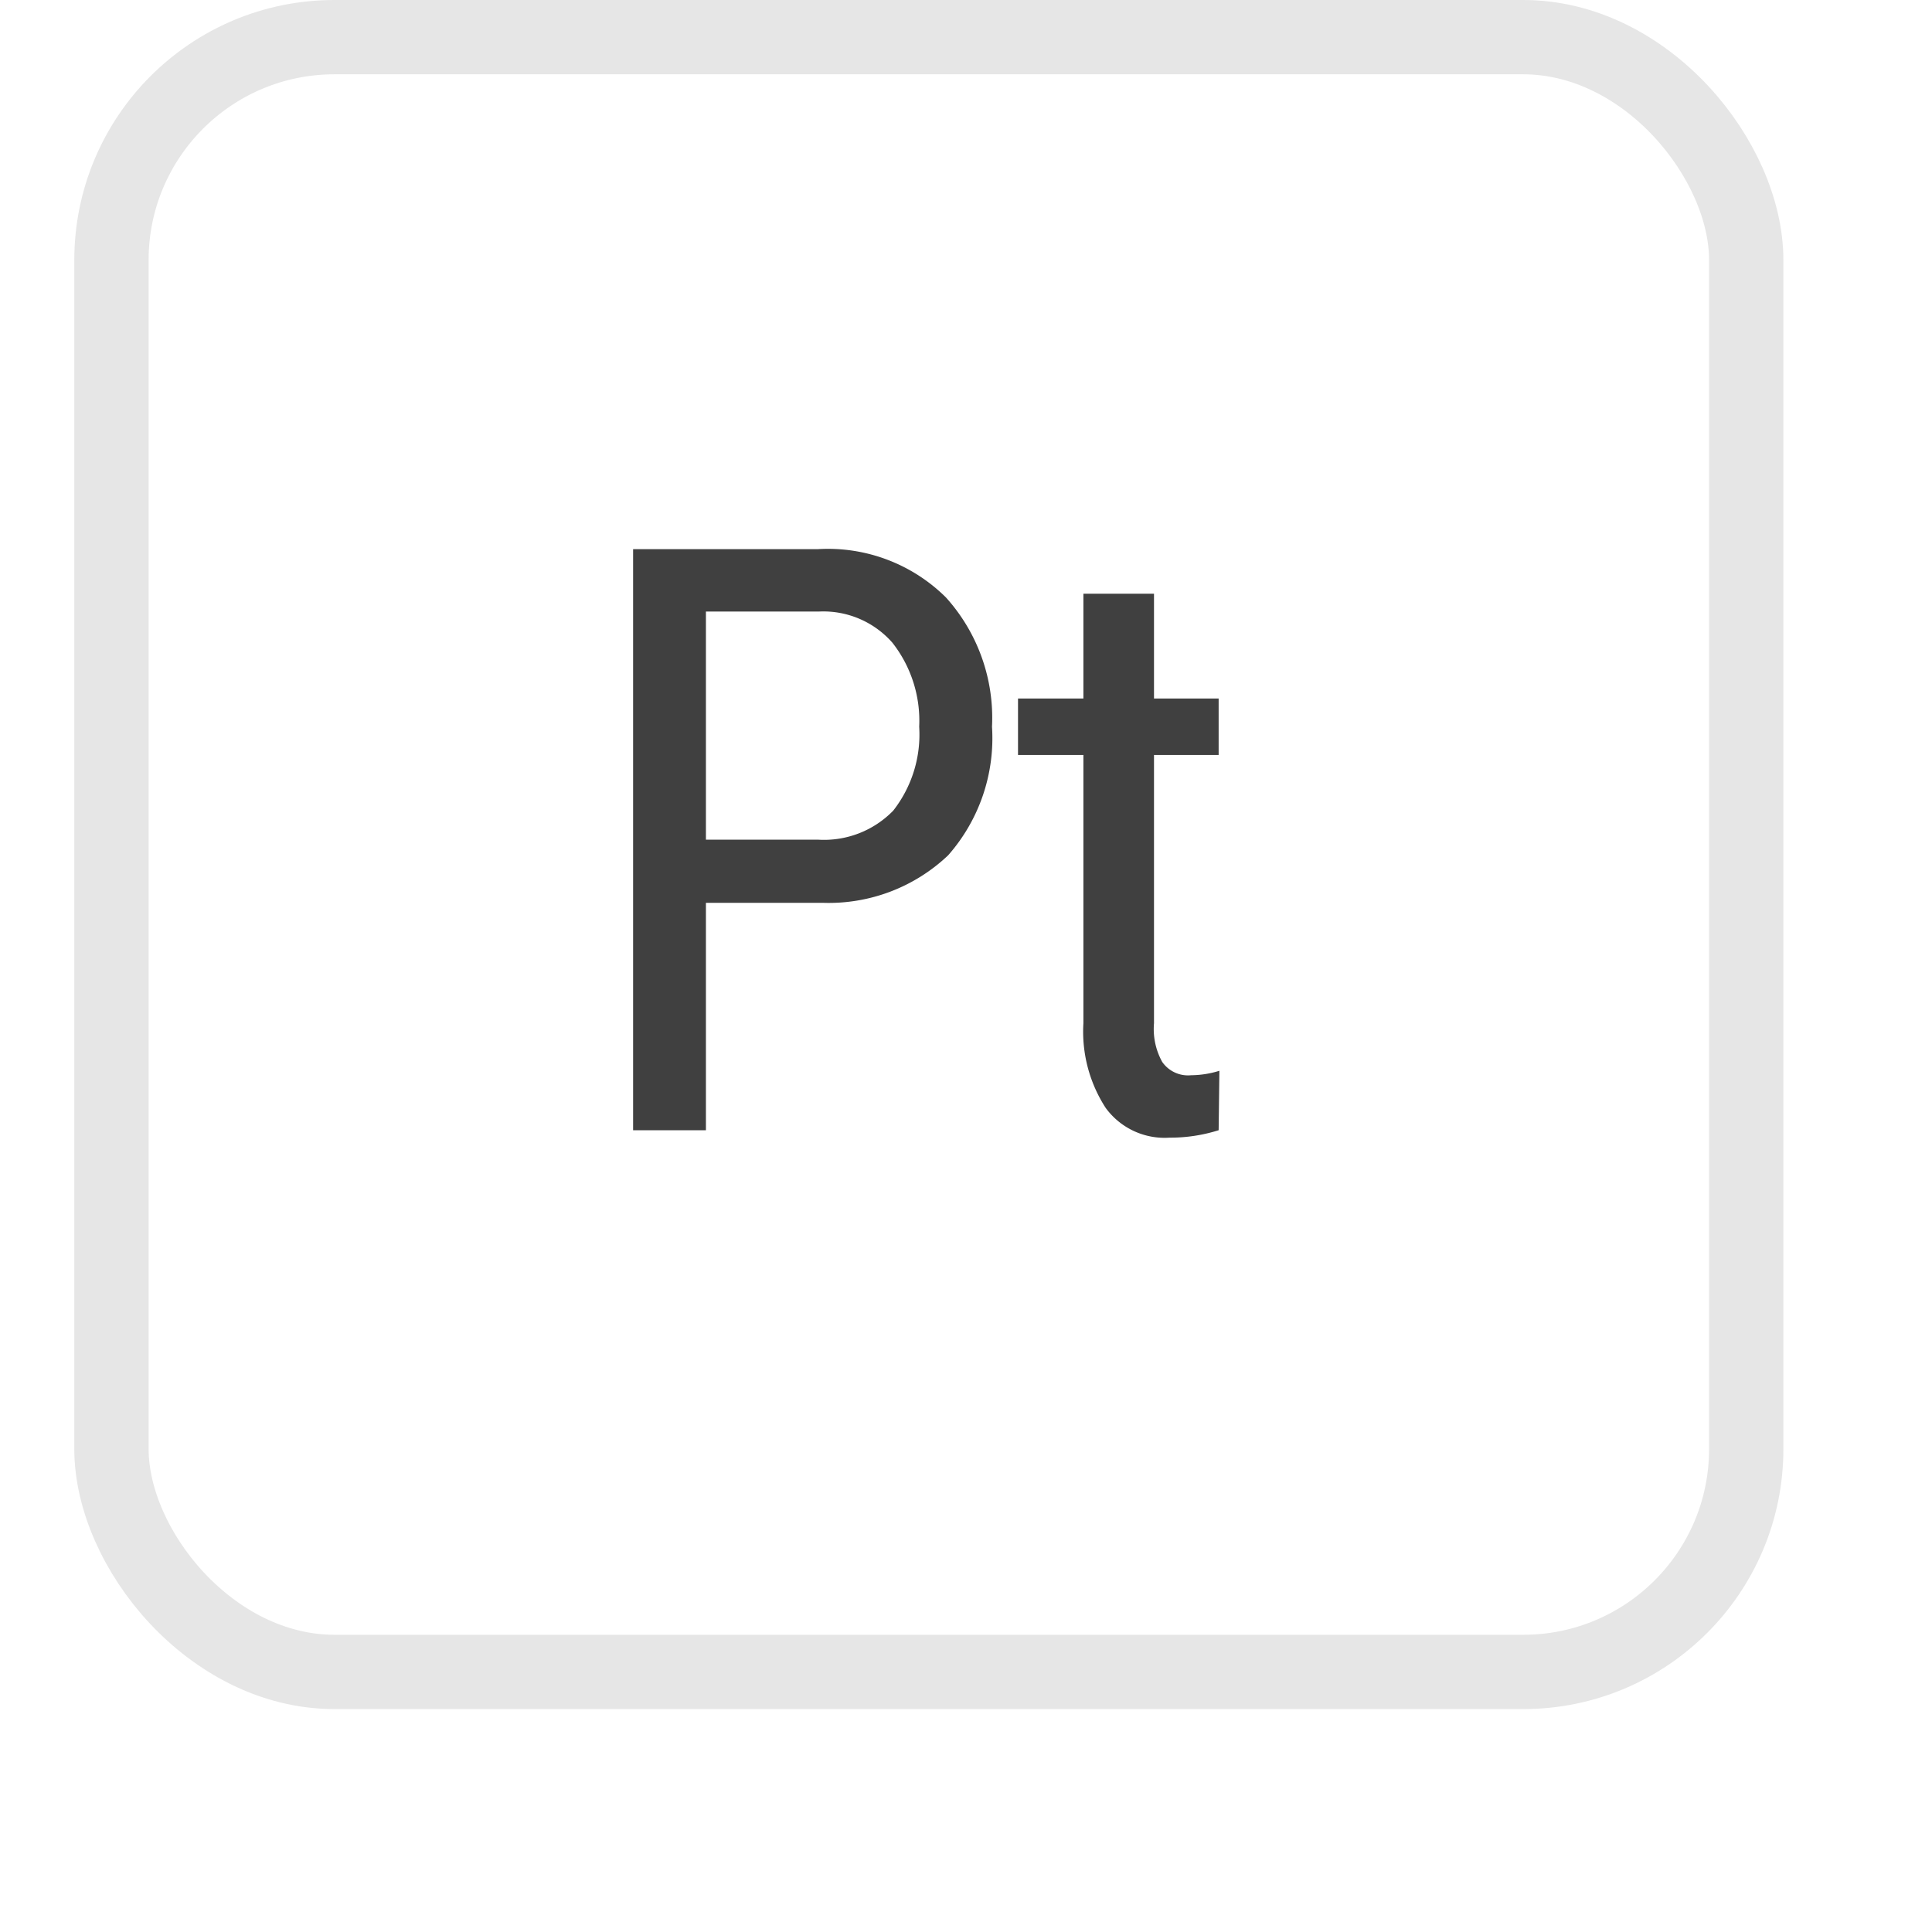
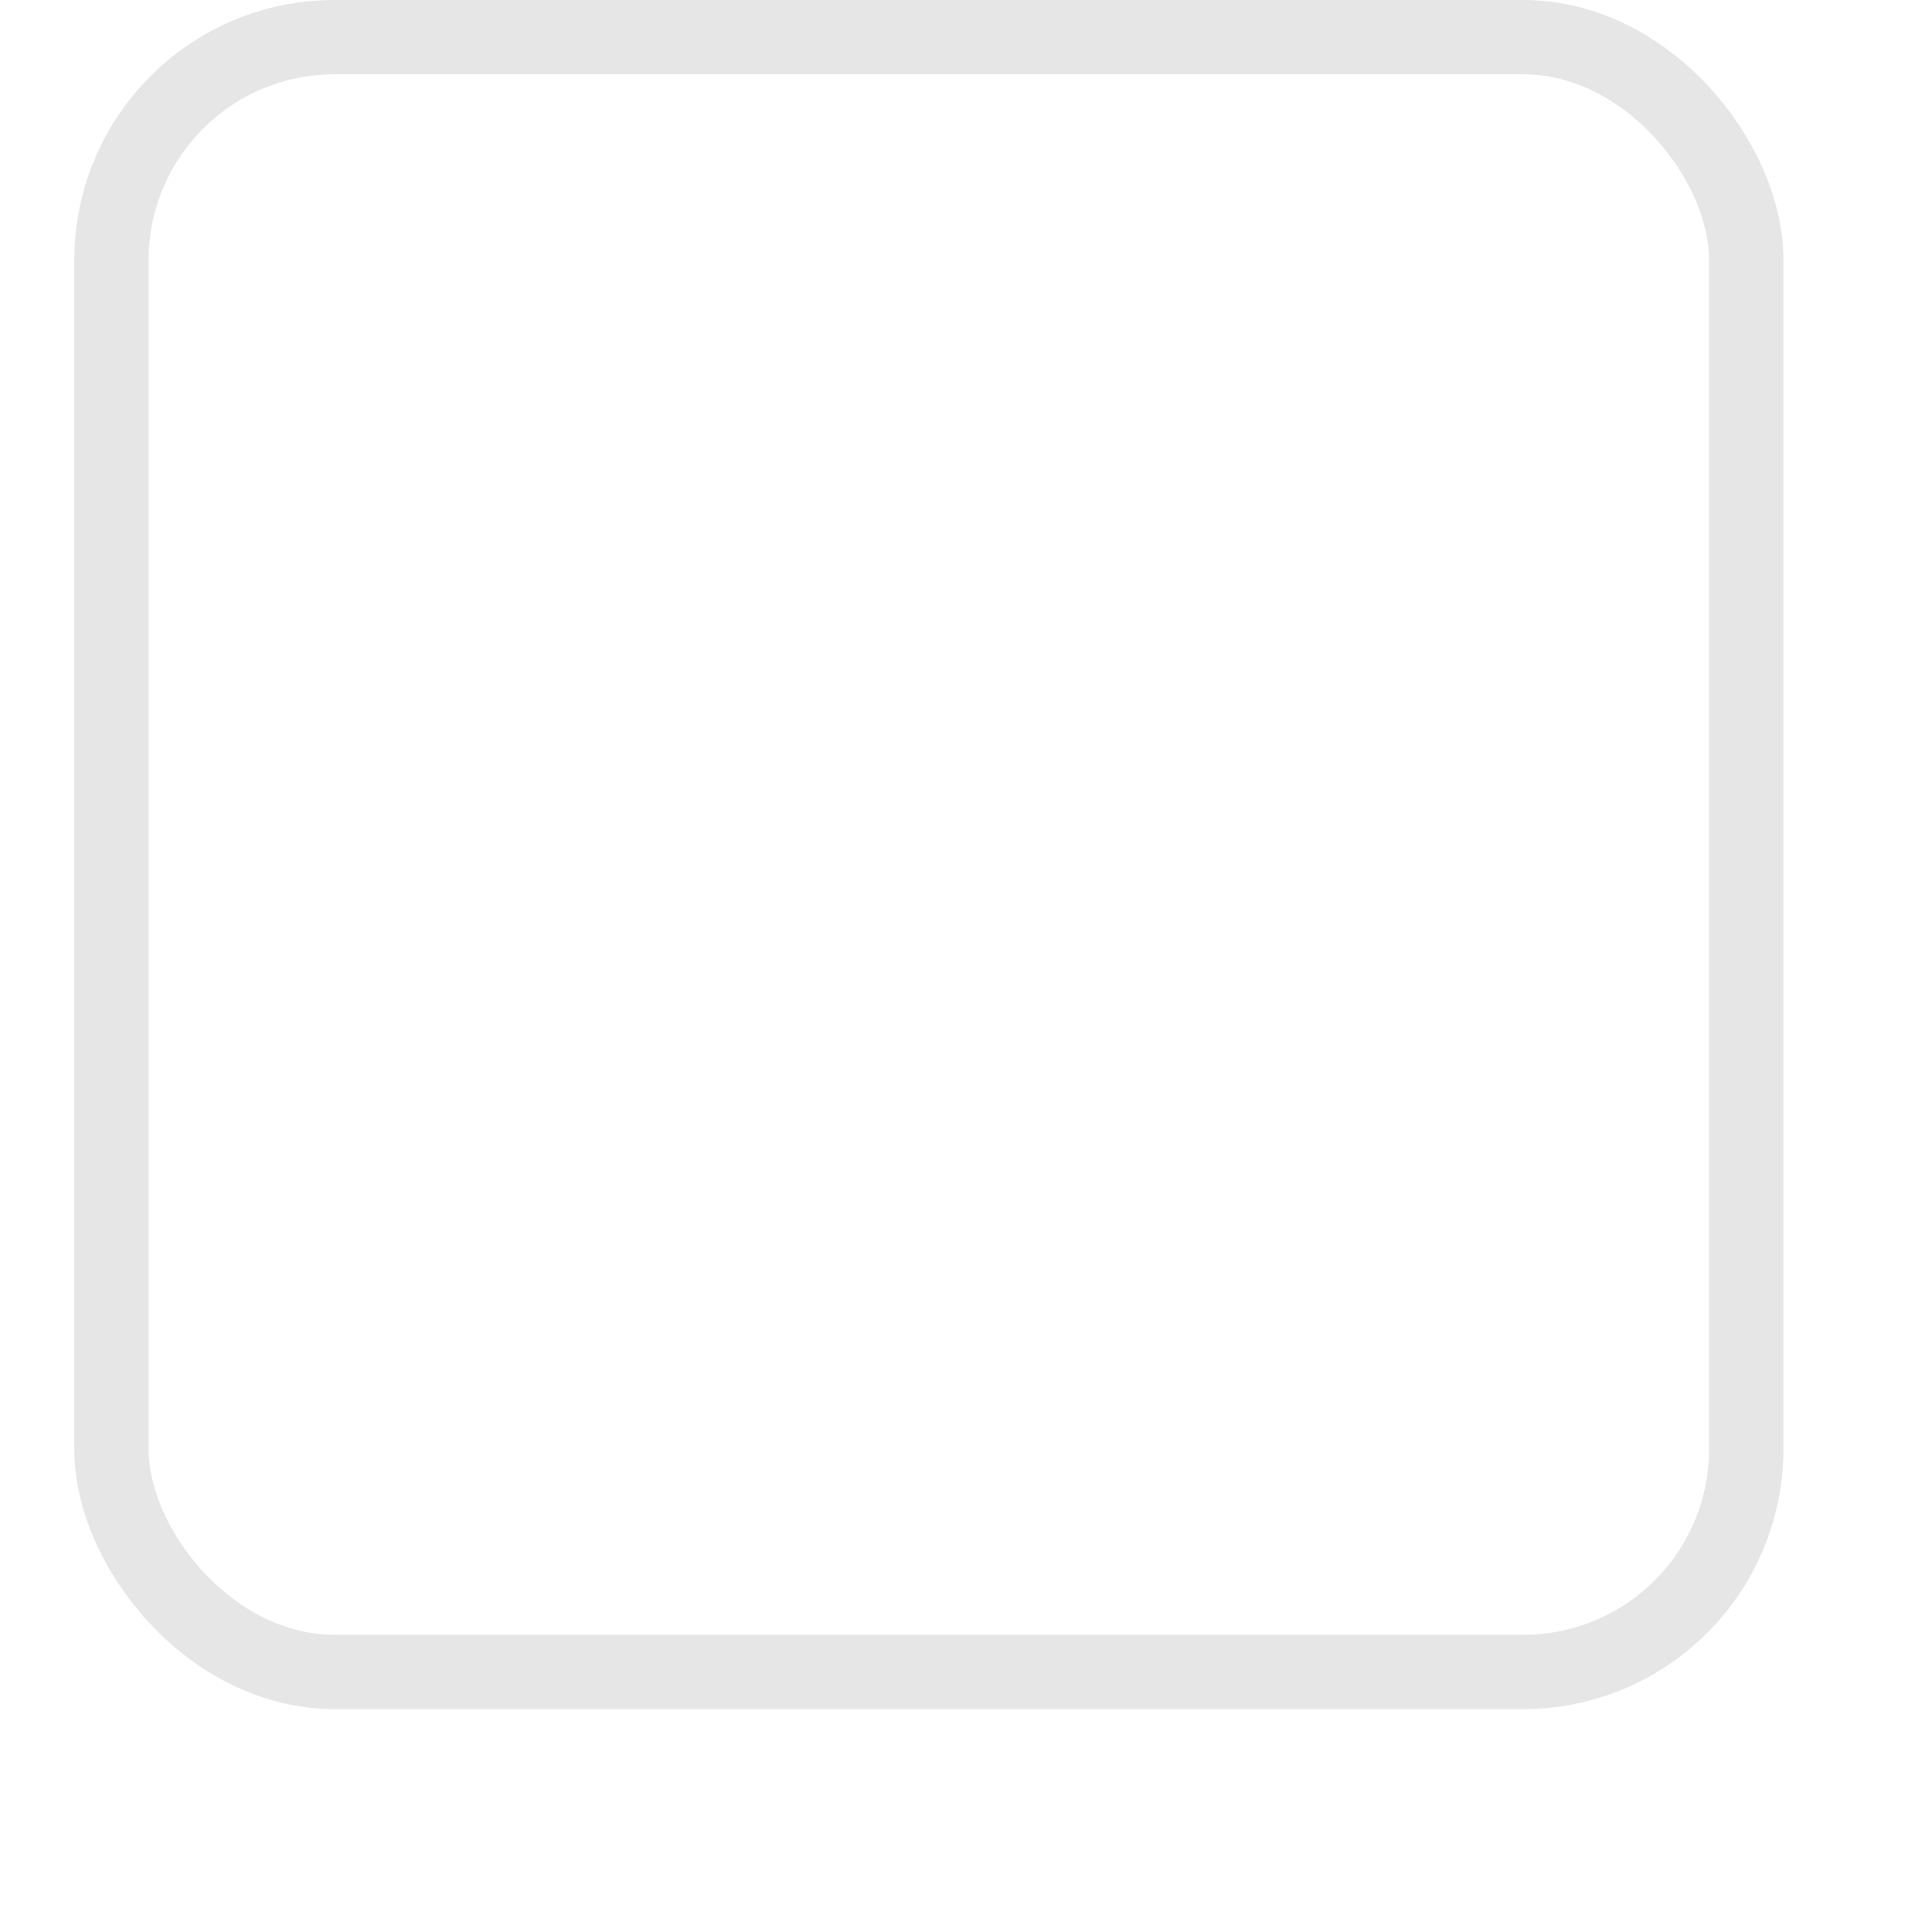
<svg xmlns="http://www.w3.org/2000/svg" xmlns:xlink="http://www.w3.org/1999/xlink" id="PT" width="26" height="26" viewBox="0 0 26 26">
  <defs>
    <style>
      .cls-1 {
        fill: #fff;
        stroke: #e6e6e6;
        stroke-linejoin: round;
        stroke-width: 1px;
        filter: url(#filter);
      }

      .cls-2 {
        fill: #404040;
        fill-rule: evenodd;
      }
    </style>
    <filter id="filter" x="0.5" y="0.5" width="25" height="25" filterUnits="userSpaceOnUse">
      <feOffset result="offset" dy="1" in="SourceAlpha" />
      <feGaussianBlur result="blur" stdDeviation="1.414" />
      <feFlood result="flood" flood-opacity="0.06" />
      <feComposite result="composite" operator="in" in2="blur" />
      <feBlend result="blend" in="SourceGraphic" />
    </filter>
  </defs>
  <g style="fill: #fff; filter: url(#filter)">
    <rect id="Rounded_Rectangle_2_copy_67" data-name="Rounded Rectangle 2 copy 67" class="cls-1" x="1.5" y="0.5" width="22" height="22" rx="3" ry="3" style="stroke: inherit; filter: none; fill: inherit" />
  </g>
  <use xlink:href="#Rounded_Rectangle_2_copy_67" style="stroke: #e6e6e6; filter: none; fill: none" />
-   <path id="Pt-2" data-name="Pt" class="cls-2" d="M1190.58,3882.65a2.333,2.333,0,0,0,1.68-.64,2.385,2.385,0,0,0,.59-1.73,2.42,2.42,0,0,0-.62-1.74,2.254,2.254,0,0,0-1.72-.65h-2.49v7.82H1189v-3.06h1.58Zm-1.58-3.92h1.52a1.235,1.235,0,0,1,.99.42,1.7,1.7,0,0,1,.36,1.13,1.661,1.661,0,0,1-.35,1.13,1.3,1.3,0,0,1-1.01.39H1189v-3.07Zm5.08-.24v1.41h-0.88v0.76h0.88v3.61a1.885,1.885,0,0,0,.3,1.14,0.982,0.982,0,0,0,.86.4,2.159,2.159,0,0,0,.66-0.1l0.01-.8a1.306,1.306,0,0,1-.38.06,0.423,0.423,0,0,1-.39-0.18,0.915,0.915,0,0,1-.11-0.52v-3.61h0.87v-0.76h-0.87v-1.41h-0.95Z" transform="translate(-1179.5 -3870.5)" />
</svg>